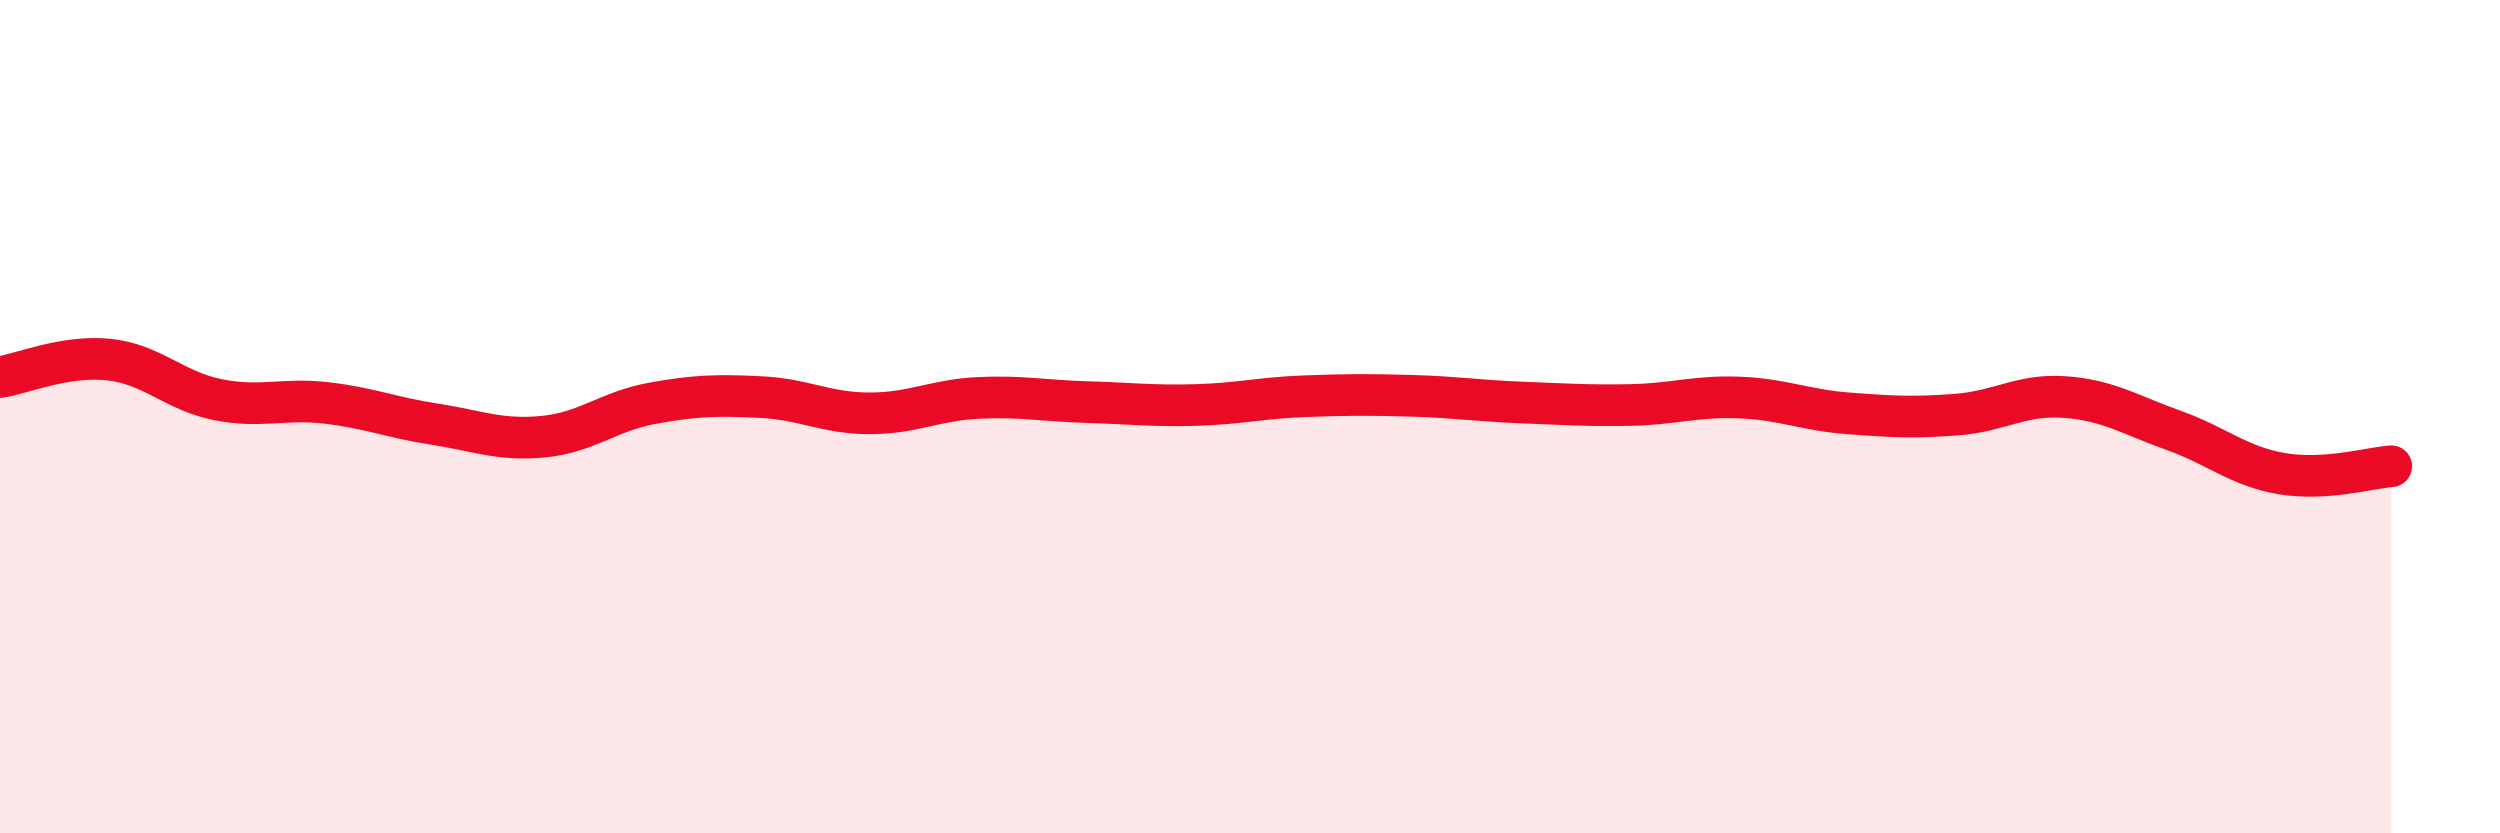
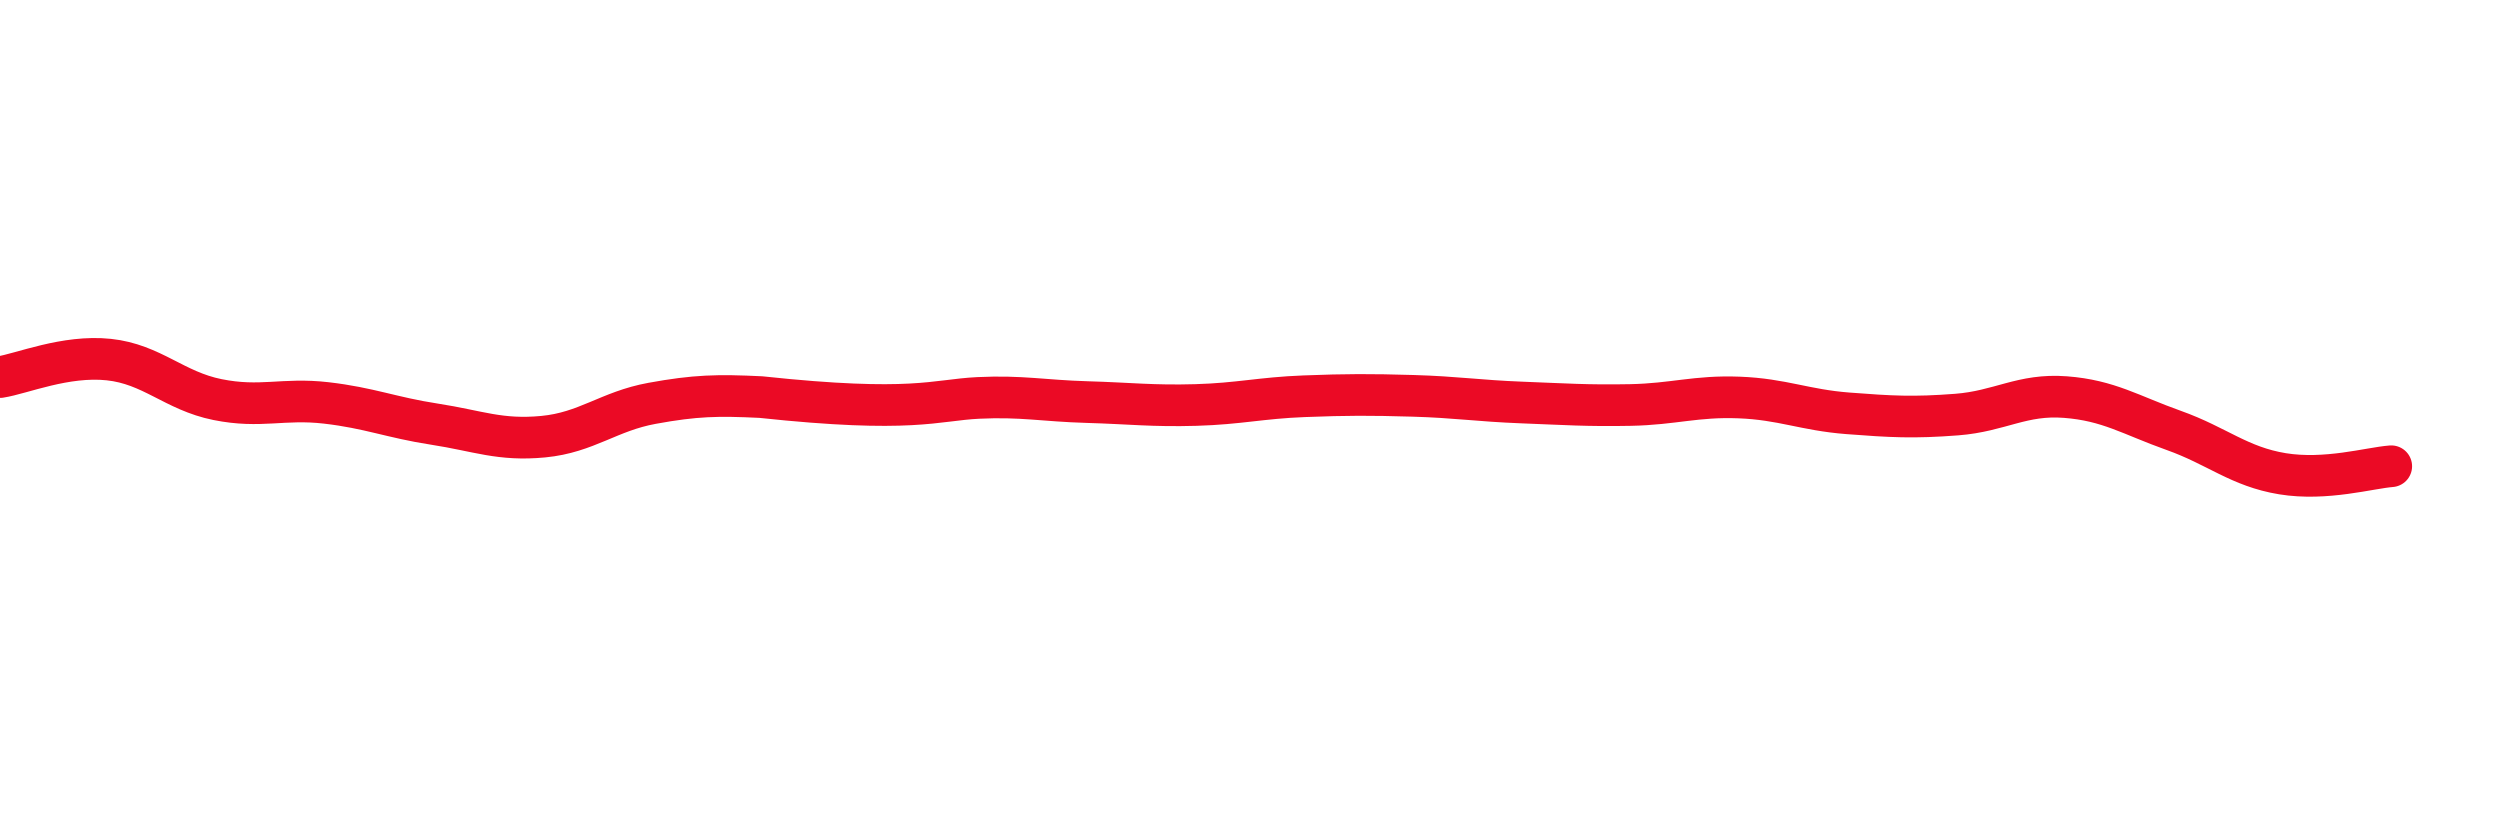
<svg xmlns="http://www.w3.org/2000/svg" width="60" height="20" viewBox="0 0 60 20">
-   <path d="M 0,9.05 C 0.52,8.97 1.57,8.52 2.61,8.63 C 3.65,8.74 4.18,9.38 5.22,9.59 C 6.26,9.8 6.79,9.55 7.83,9.67 C 8.87,9.79 9.39,10.02 10.43,10.18 C 11.47,10.34 12,10.58 13.04,10.48 C 14.08,10.38 14.61,9.87 15.65,9.68 C 16.69,9.49 17.22,9.48 18.26,9.53 C 19.3,9.58 19.83,9.92 20.87,9.92 C 21.91,9.92 22.44,9.6 23.48,9.55 C 24.52,9.5 25.05,9.62 26.09,9.65 C 27.13,9.68 27.66,9.75 28.7,9.72 C 29.74,9.69 30.26,9.55 31.3,9.51 C 32.34,9.47 32.87,9.47 33.91,9.5 C 34.95,9.53 35.48,9.62 36.52,9.66 C 37.56,9.7 38.09,9.74 39.13,9.72 C 40.17,9.7 40.7,9.5 41.74,9.54 C 42.78,9.58 43.31,9.84 44.35,9.92 C 45.39,10 45.92,10.03 46.96,9.95 C 48,9.87 48.53,9.45 49.57,9.53 C 50.61,9.61 51.13,9.96 52.17,10.33 C 53.21,10.7 53.74,11.2 54.78,11.37 C 55.82,11.54 56.87,11.23 57.39,11.19L57.39 20L0 20Z" fill="#EB0A25" opacity="0.1" stroke-linecap="round" stroke-linejoin="round" />
-   <path d="M 0,9.05 C 0.52,8.97 1.57,8.52 2.61,8.63 C 3.65,8.74 4.18,9.38 5.22,9.59 C 6.26,9.8 6.79,9.55 7.83,9.67 C 8.87,9.79 9.39,10.02 10.43,10.18 C 11.47,10.34 12,10.58 13.04,10.48 C 14.08,10.38 14.61,9.87 15.65,9.68 C 16.69,9.49 17.22,9.48 18.26,9.53 C 19.3,9.58 19.83,9.92 20.87,9.92 C 21.91,9.92 22.44,9.6 23.48,9.55 C 24.52,9.5 25.05,9.62 26.09,9.65 C 27.13,9.68 27.66,9.75 28.7,9.72 C 29.74,9.69 30.26,9.55 31.3,9.51 C 32.34,9.47 32.87,9.47 33.91,9.5 C 34.95,9.53 35.48,9.62 36.52,9.66 C 37.56,9.7 38.09,9.74 39.13,9.72 C 40.17,9.7 40.7,9.5 41.74,9.54 C 42.78,9.58 43.31,9.84 44.35,9.92 C 45.39,10 45.92,10.03 46.96,9.95 C 48,9.87 48.53,9.45 49.57,9.53 C 50.61,9.61 51.13,9.96 52.17,10.33 C 53.21,10.7 53.74,11.2 54.78,11.37 C 55.82,11.54 56.87,11.23 57.39,11.19" stroke="#EB0A25" stroke-width="1" fill="none" stroke-linecap="round" stroke-linejoin="round" />
+   <path d="M 0,9.05 C 0.52,8.97 1.57,8.52 2.61,8.63 C 3.65,8.74 4.18,9.38 5.22,9.59 C 6.26,9.8 6.79,9.55 7.83,9.67 C 8.87,9.79 9.39,10.02 10.43,10.18 C 11.47,10.34 12,10.58 13.04,10.48 C 14.08,10.38 14.61,9.87 15.65,9.68 C 16.69,9.49 17.22,9.48 18.26,9.53 C 21.91,9.92 22.44,9.6 23.48,9.55 C 24.52,9.5 25.05,9.62 26.09,9.65 C 27.13,9.68 27.66,9.75 28.7,9.72 C 29.74,9.69 30.26,9.55 31.3,9.51 C 32.34,9.47 32.87,9.47 33.91,9.5 C 34.95,9.53 35.48,9.62 36.52,9.66 C 37.56,9.7 38.09,9.74 39.13,9.72 C 40.17,9.7 40.7,9.5 41.74,9.54 C 42.78,9.58 43.31,9.84 44.35,9.92 C 45.39,10 45.92,10.03 46.96,9.95 C 48,9.87 48.53,9.45 49.57,9.53 C 50.61,9.61 51.13,9.96 52.17,10.33 C 53.21,10.7 53.74,11.2 54.78,11.37 C 55.82,11.54 56.87,11.23 57.39,11.19" stroke="#EB0A25" stroke-width="1" fill="none" stroke-linecap="round" stroke-linejoin="round" />
</svg>